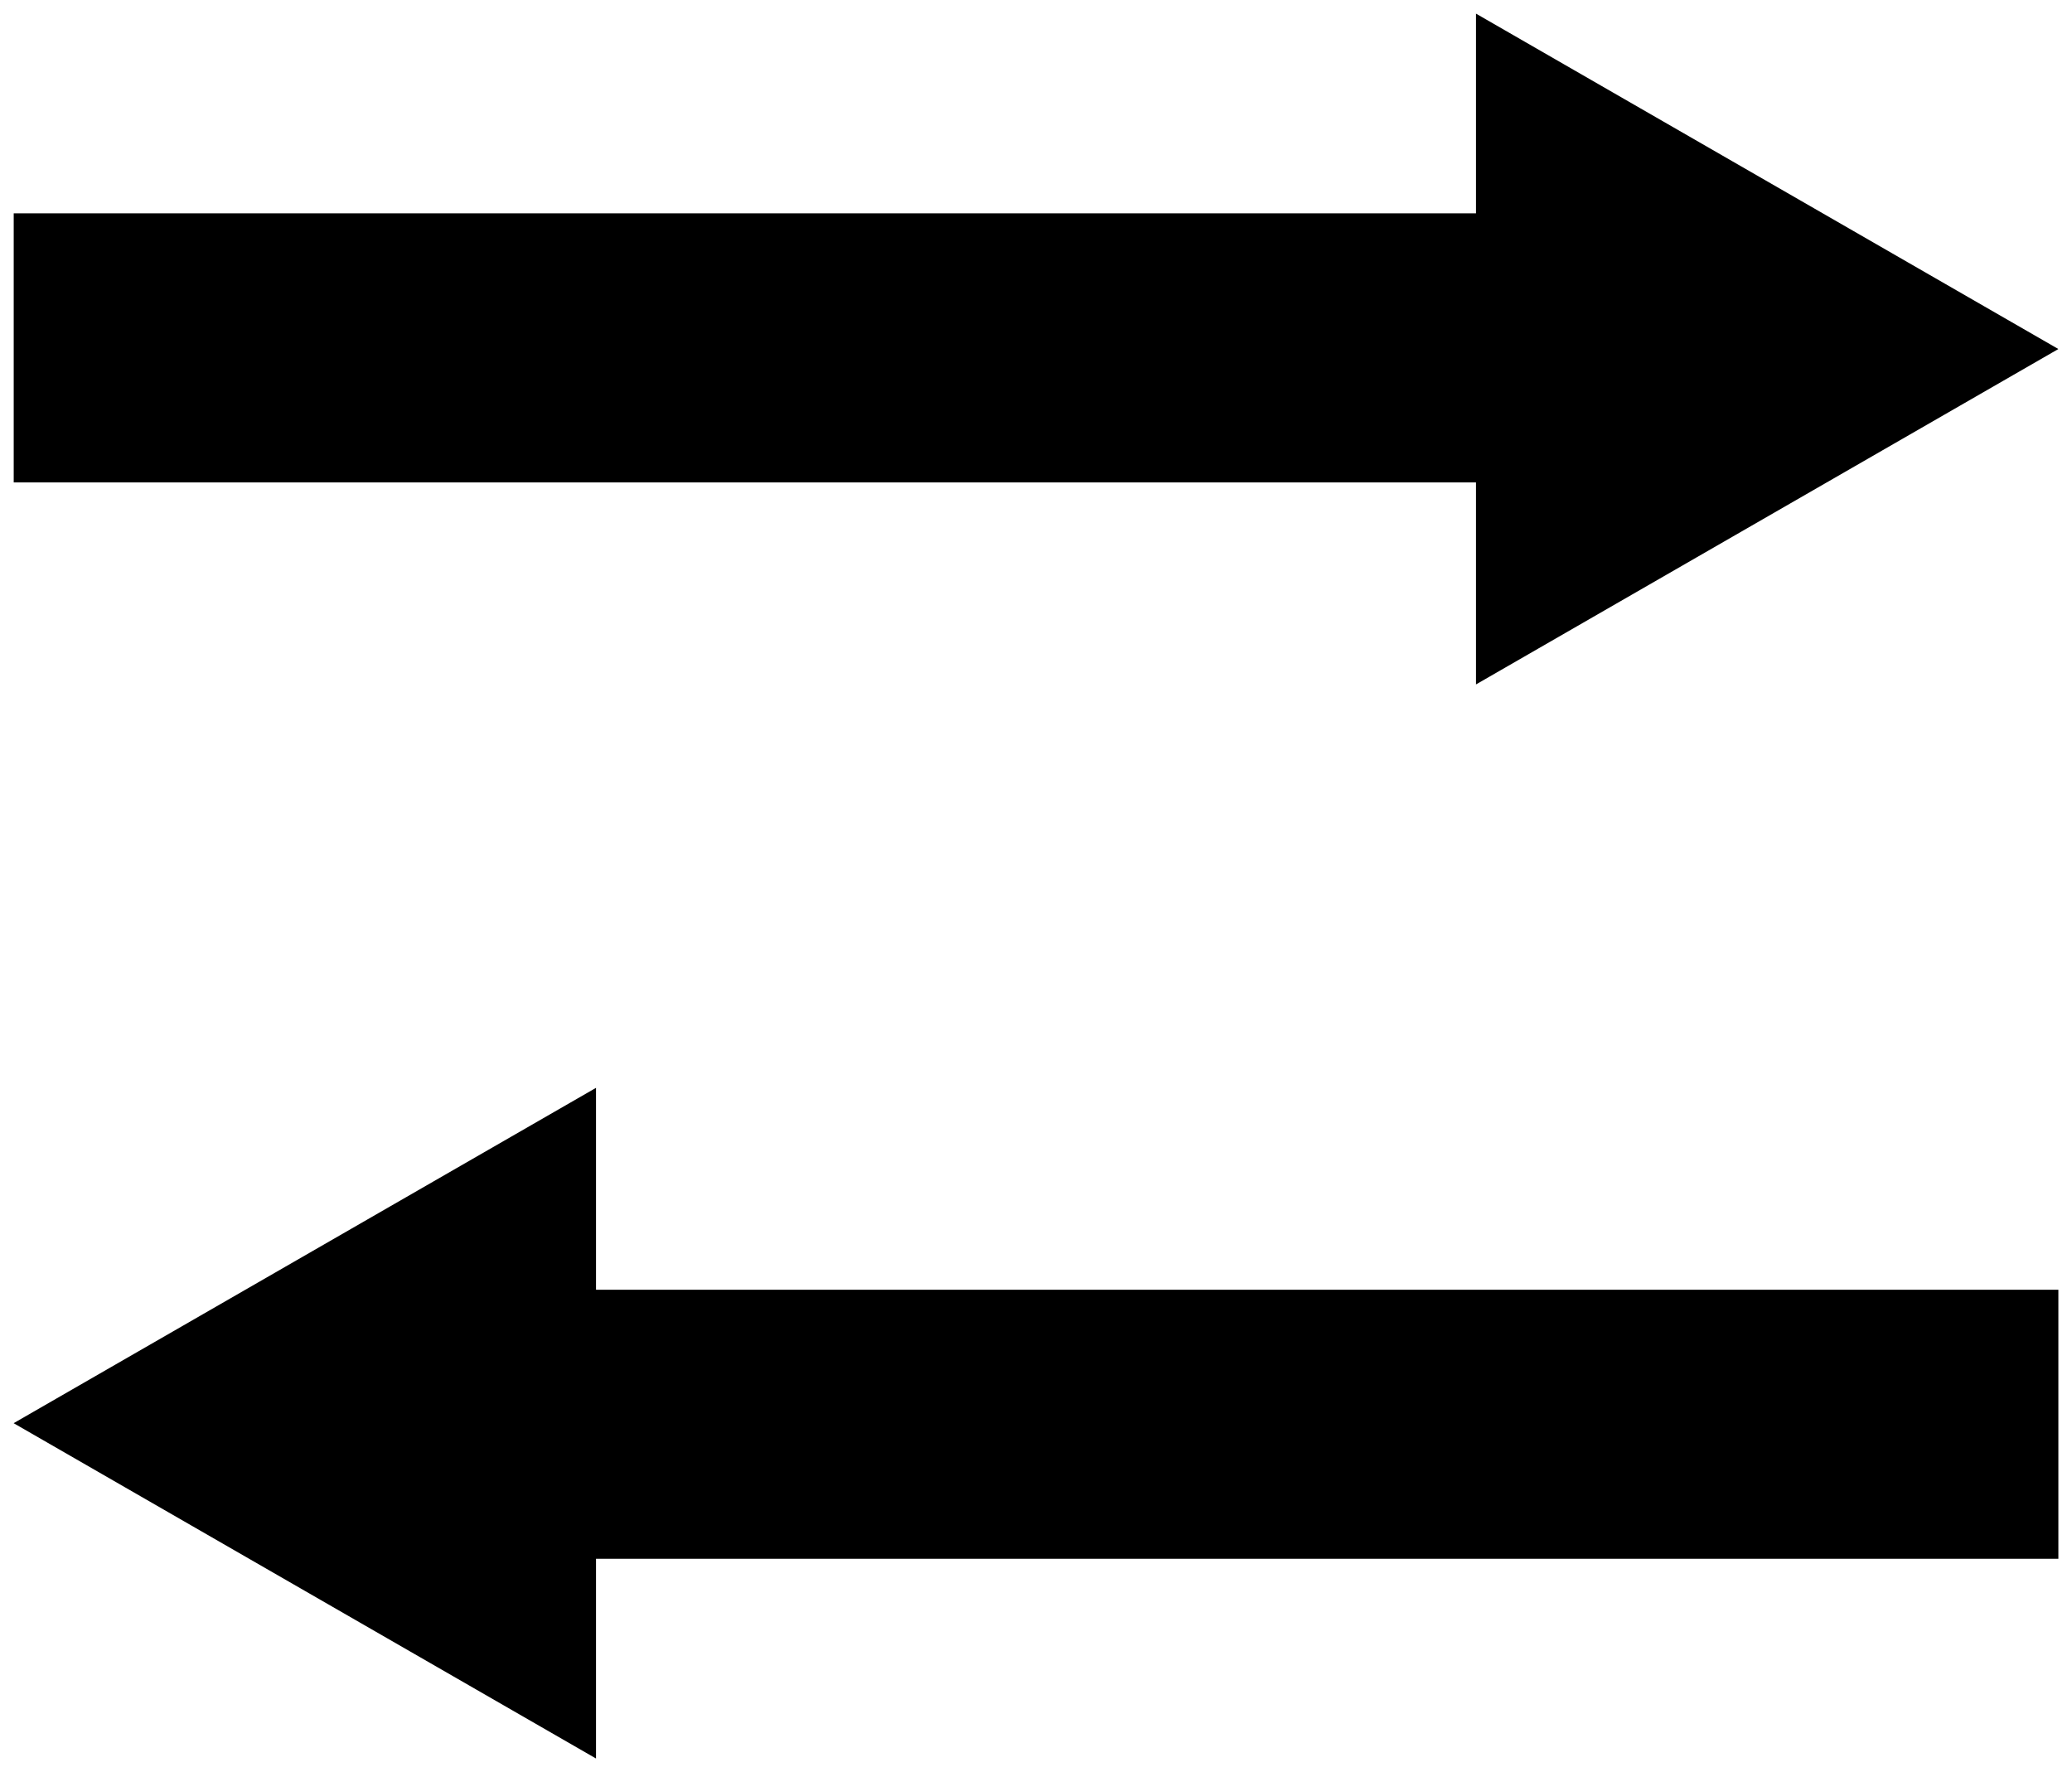
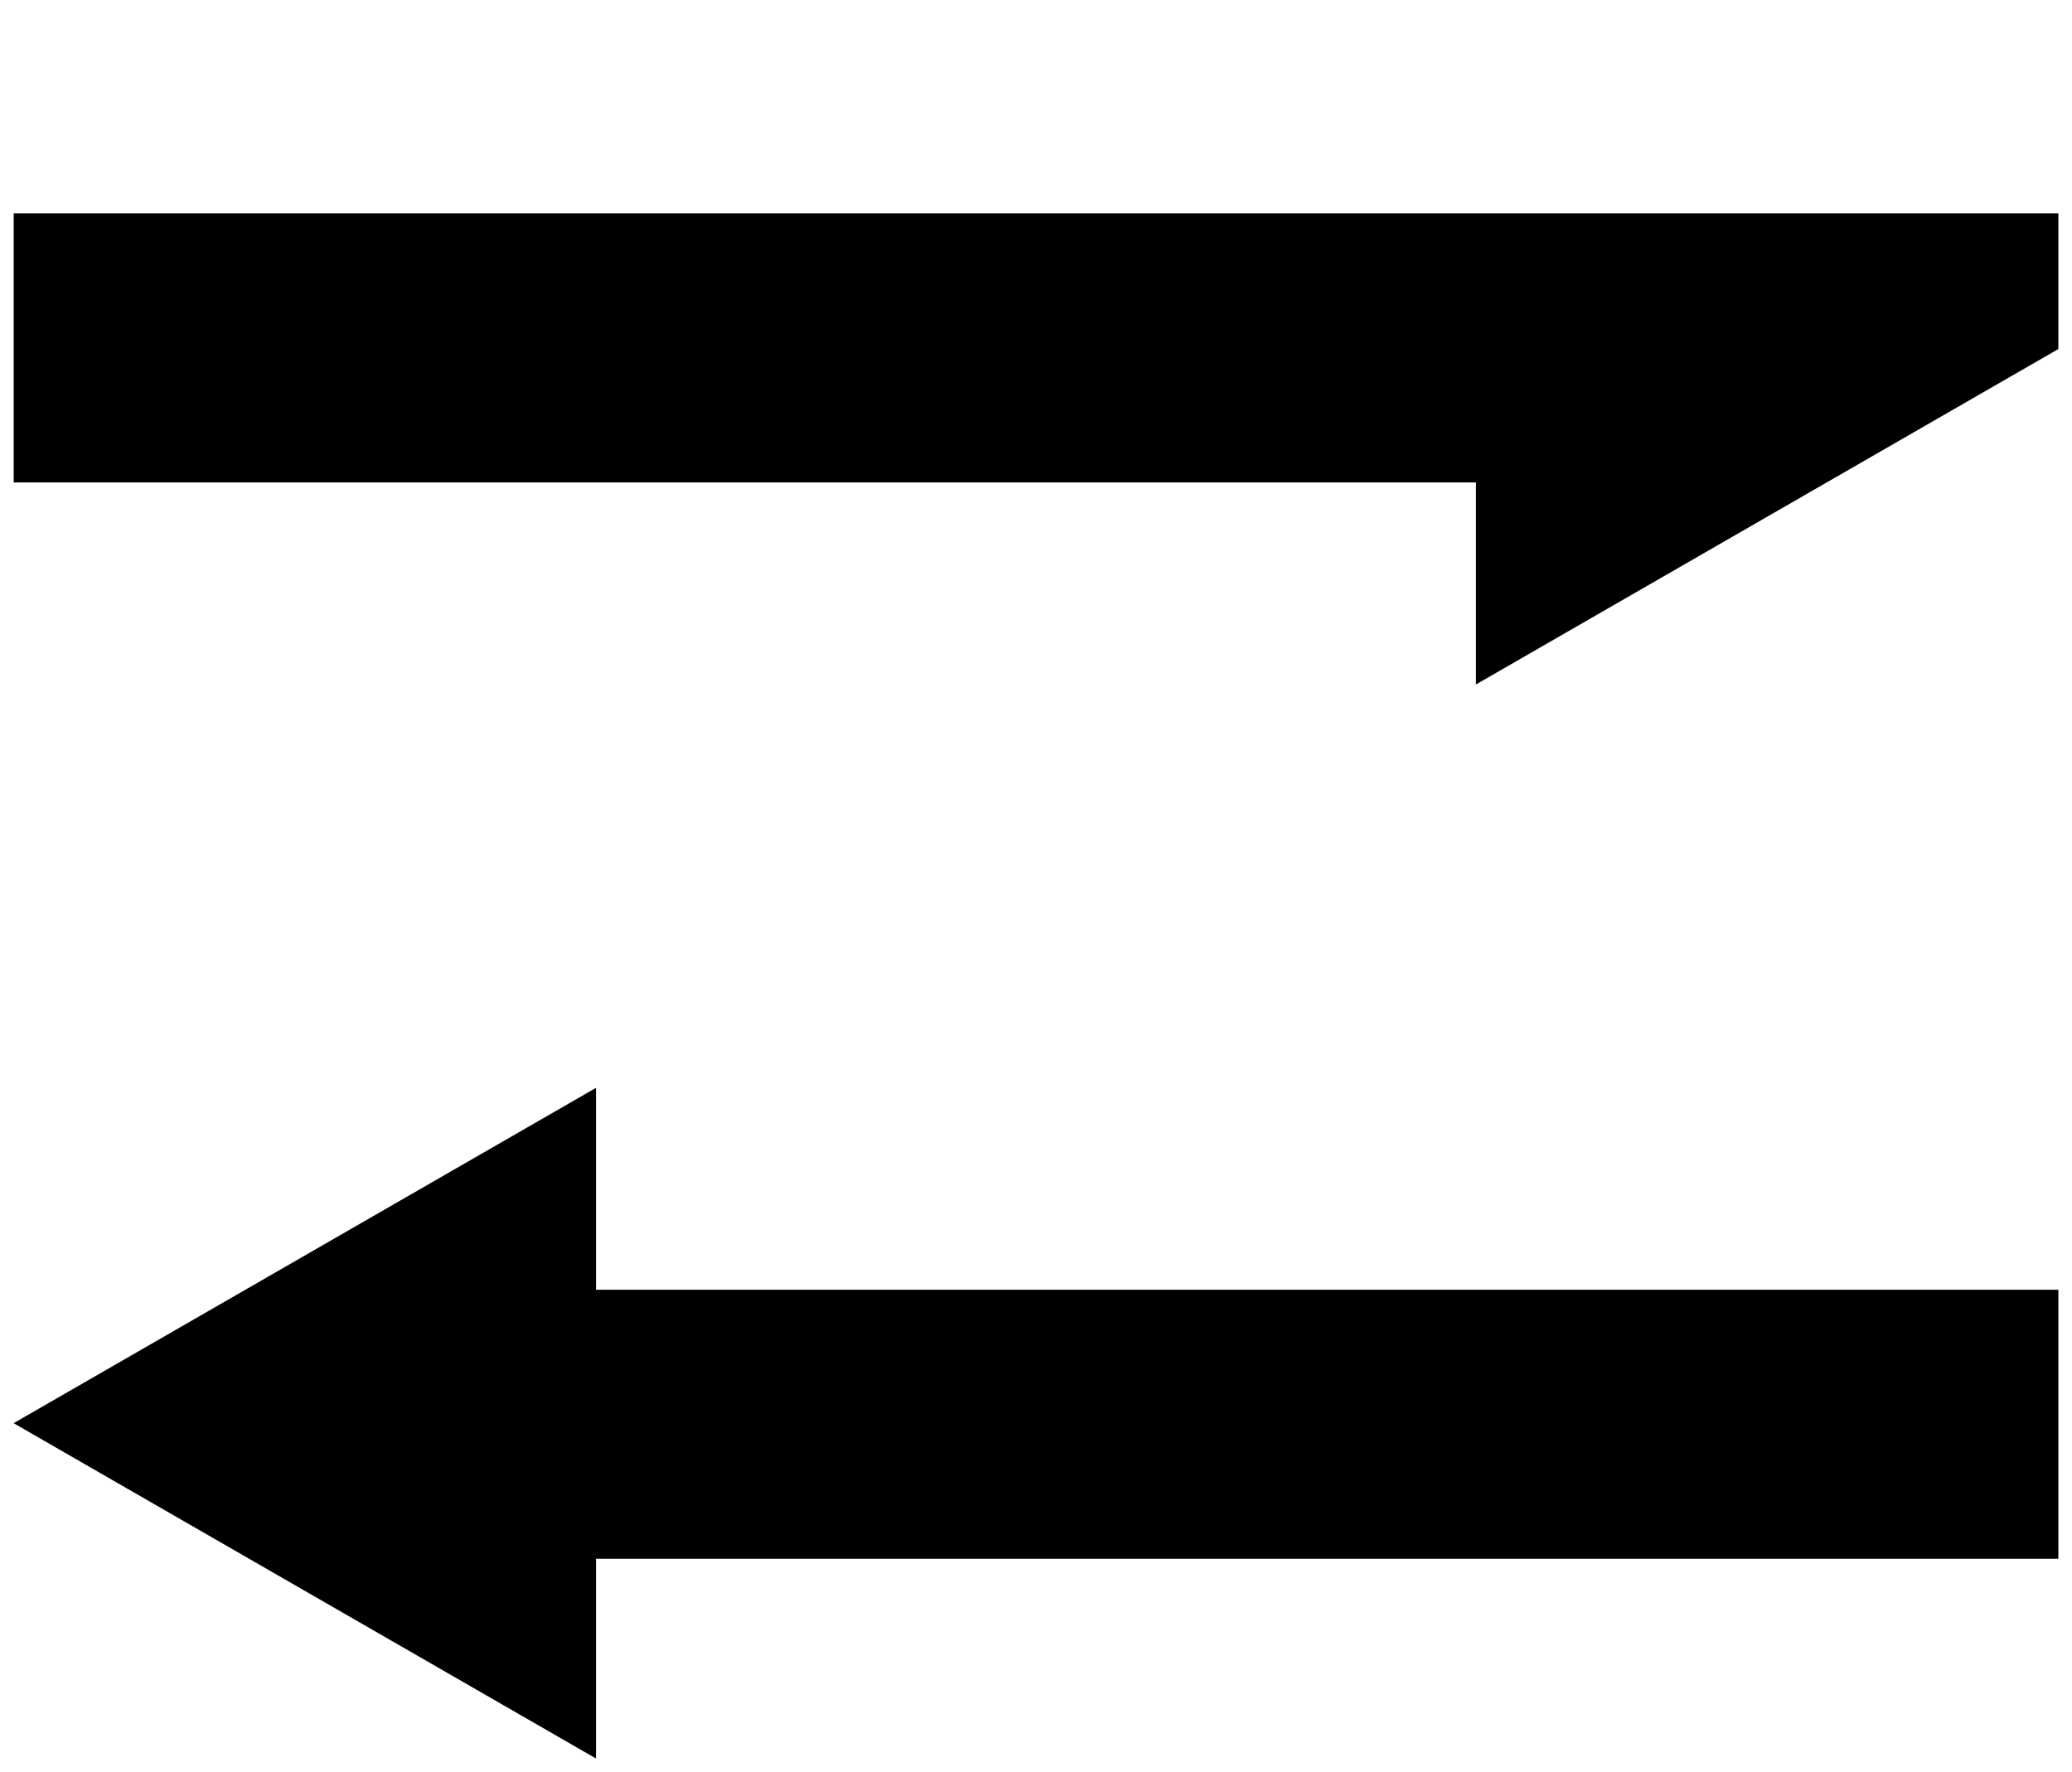
<svg xmlns="http://www.w3.org/2000/svg" width="76" height="65" viewBox="0 0 76 65" fill="none">
-   <path d="M54.139 25.104L75.5 12.802L54.139 0.5V7.825H0.503V17.694H54.139V25.104ZM21.861 39.901L0.5 52.201L21.861 64.5V57.175H75.5V47.306H21.861V39.901Z" fill="black" />
+   <path d="M54.139 25.104L75.5 12.802V7.825H0.503V17.694H54.139V25.104ZM21.861 39.901L0.5 52.201L21.861 64.5V57.175H75.5V47.306H21.861V39.901Z" fill="black" />
</svg>